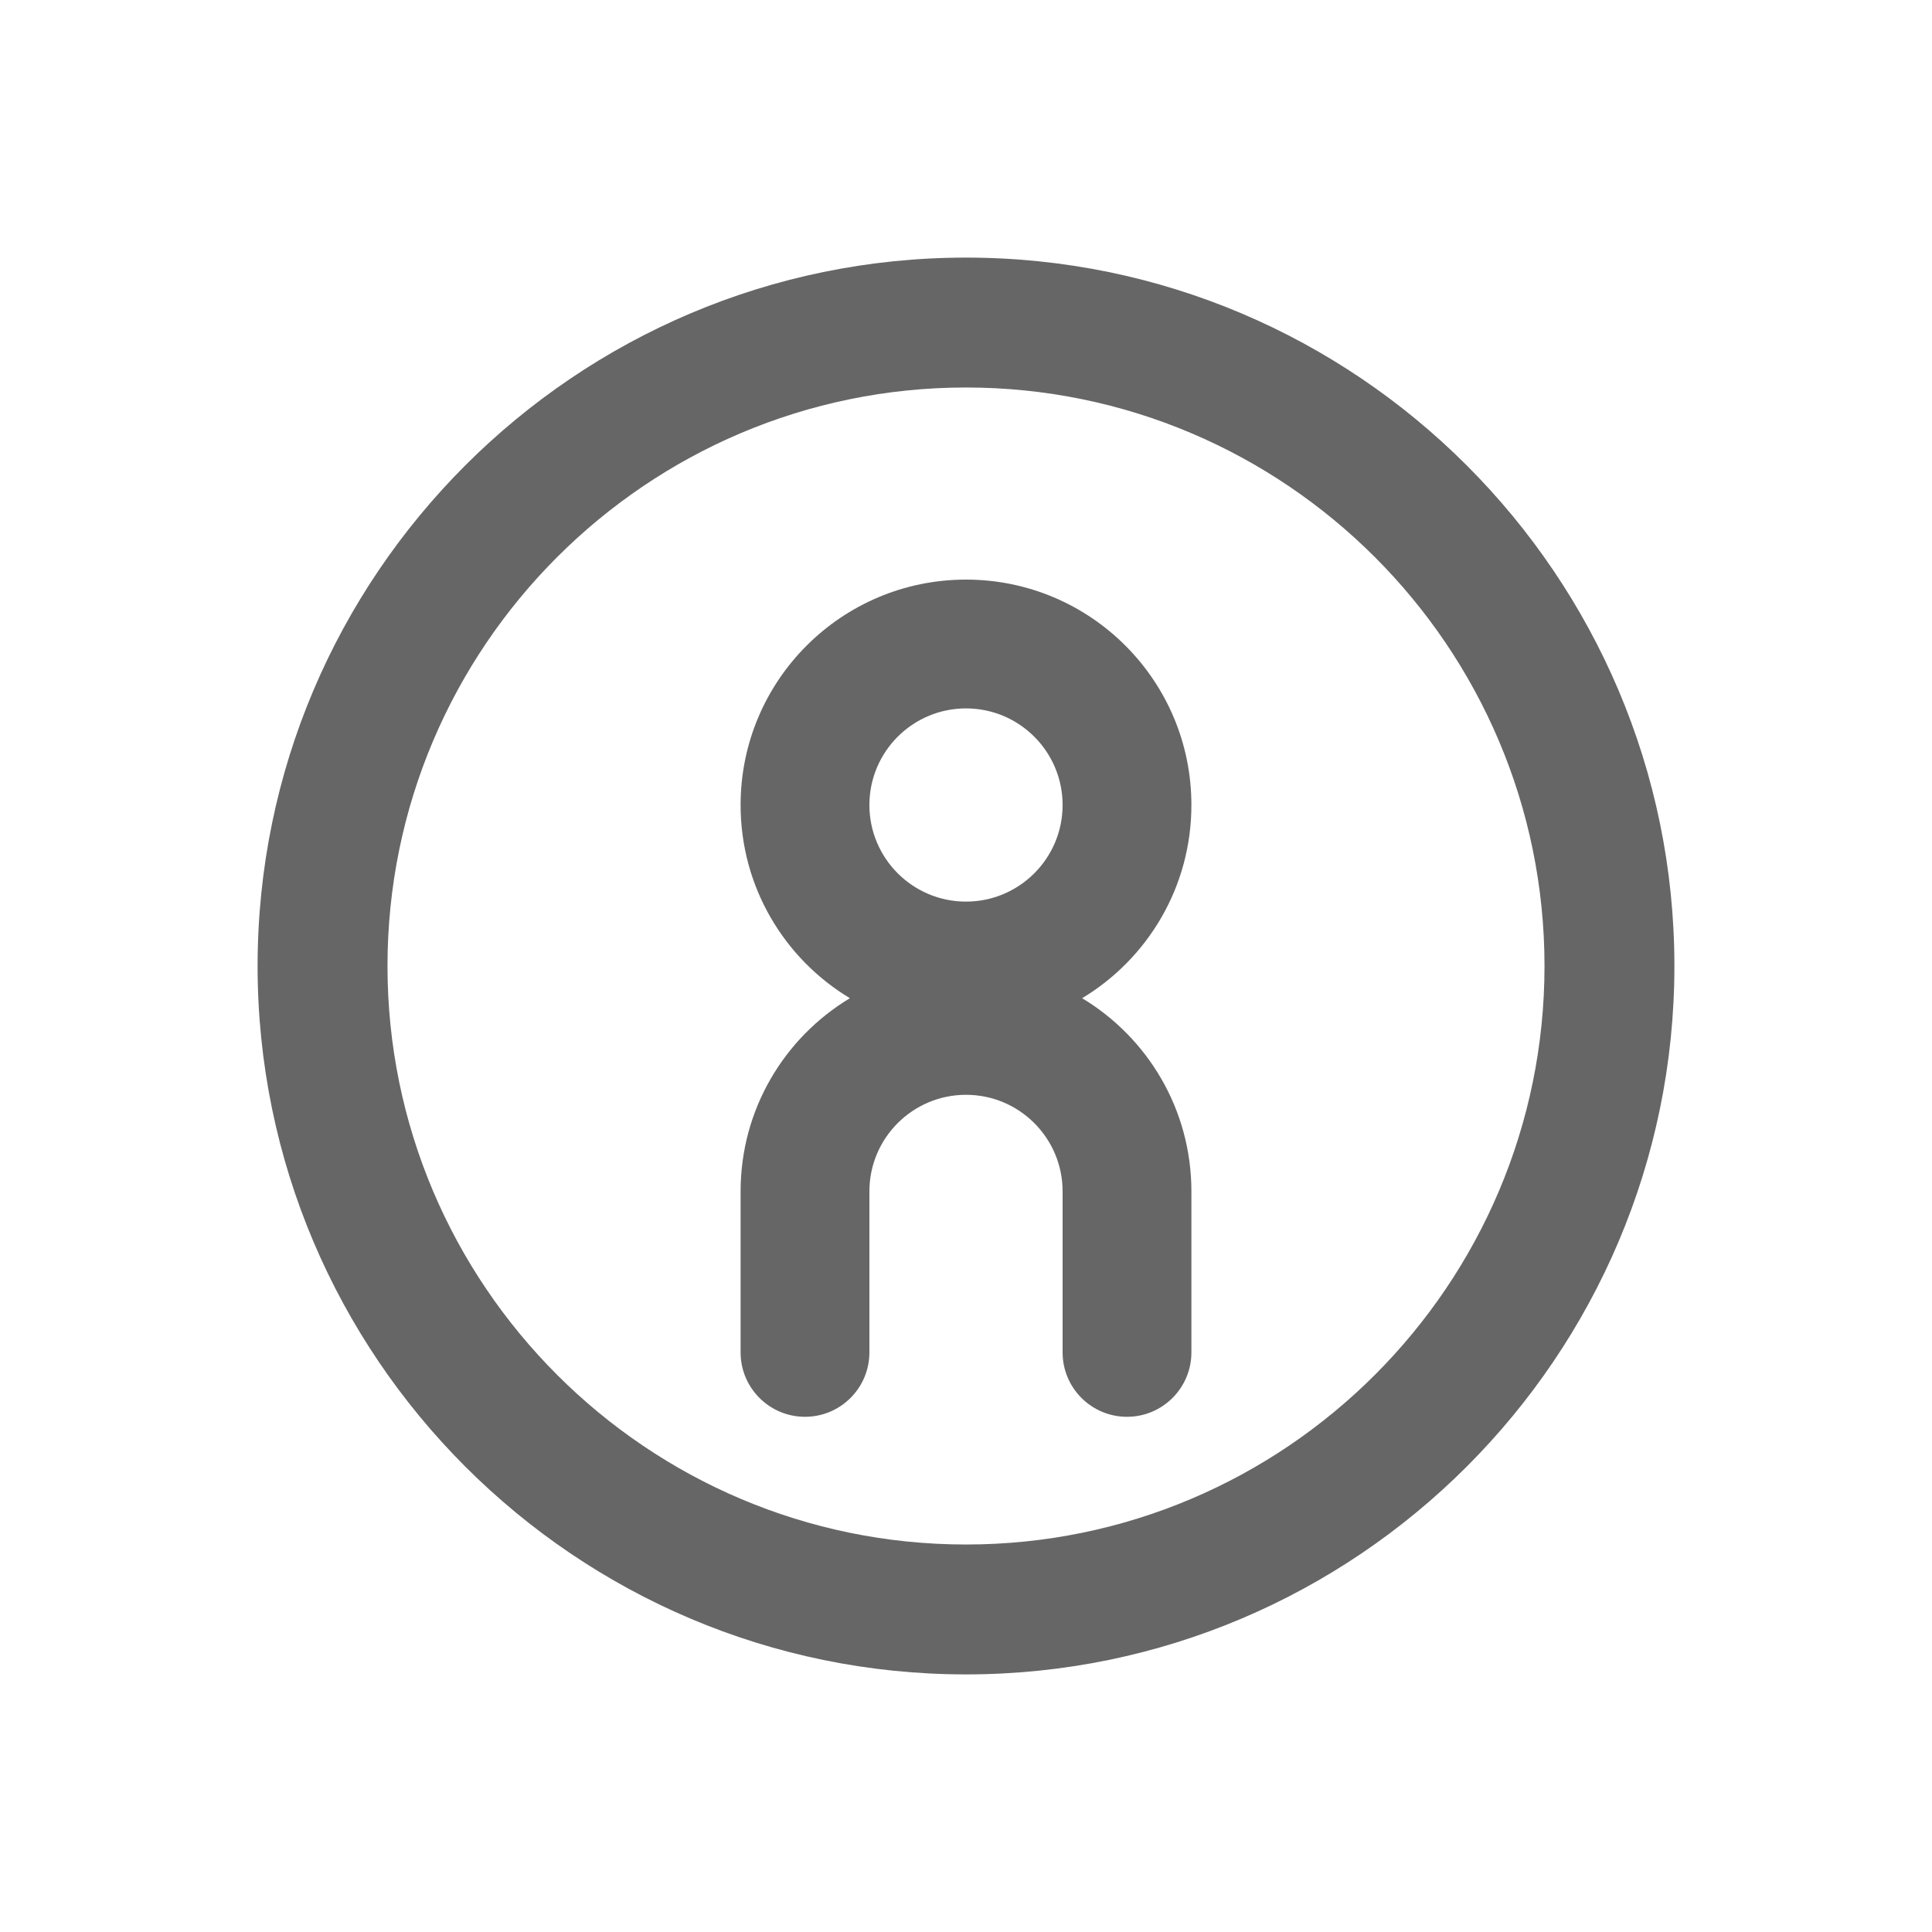
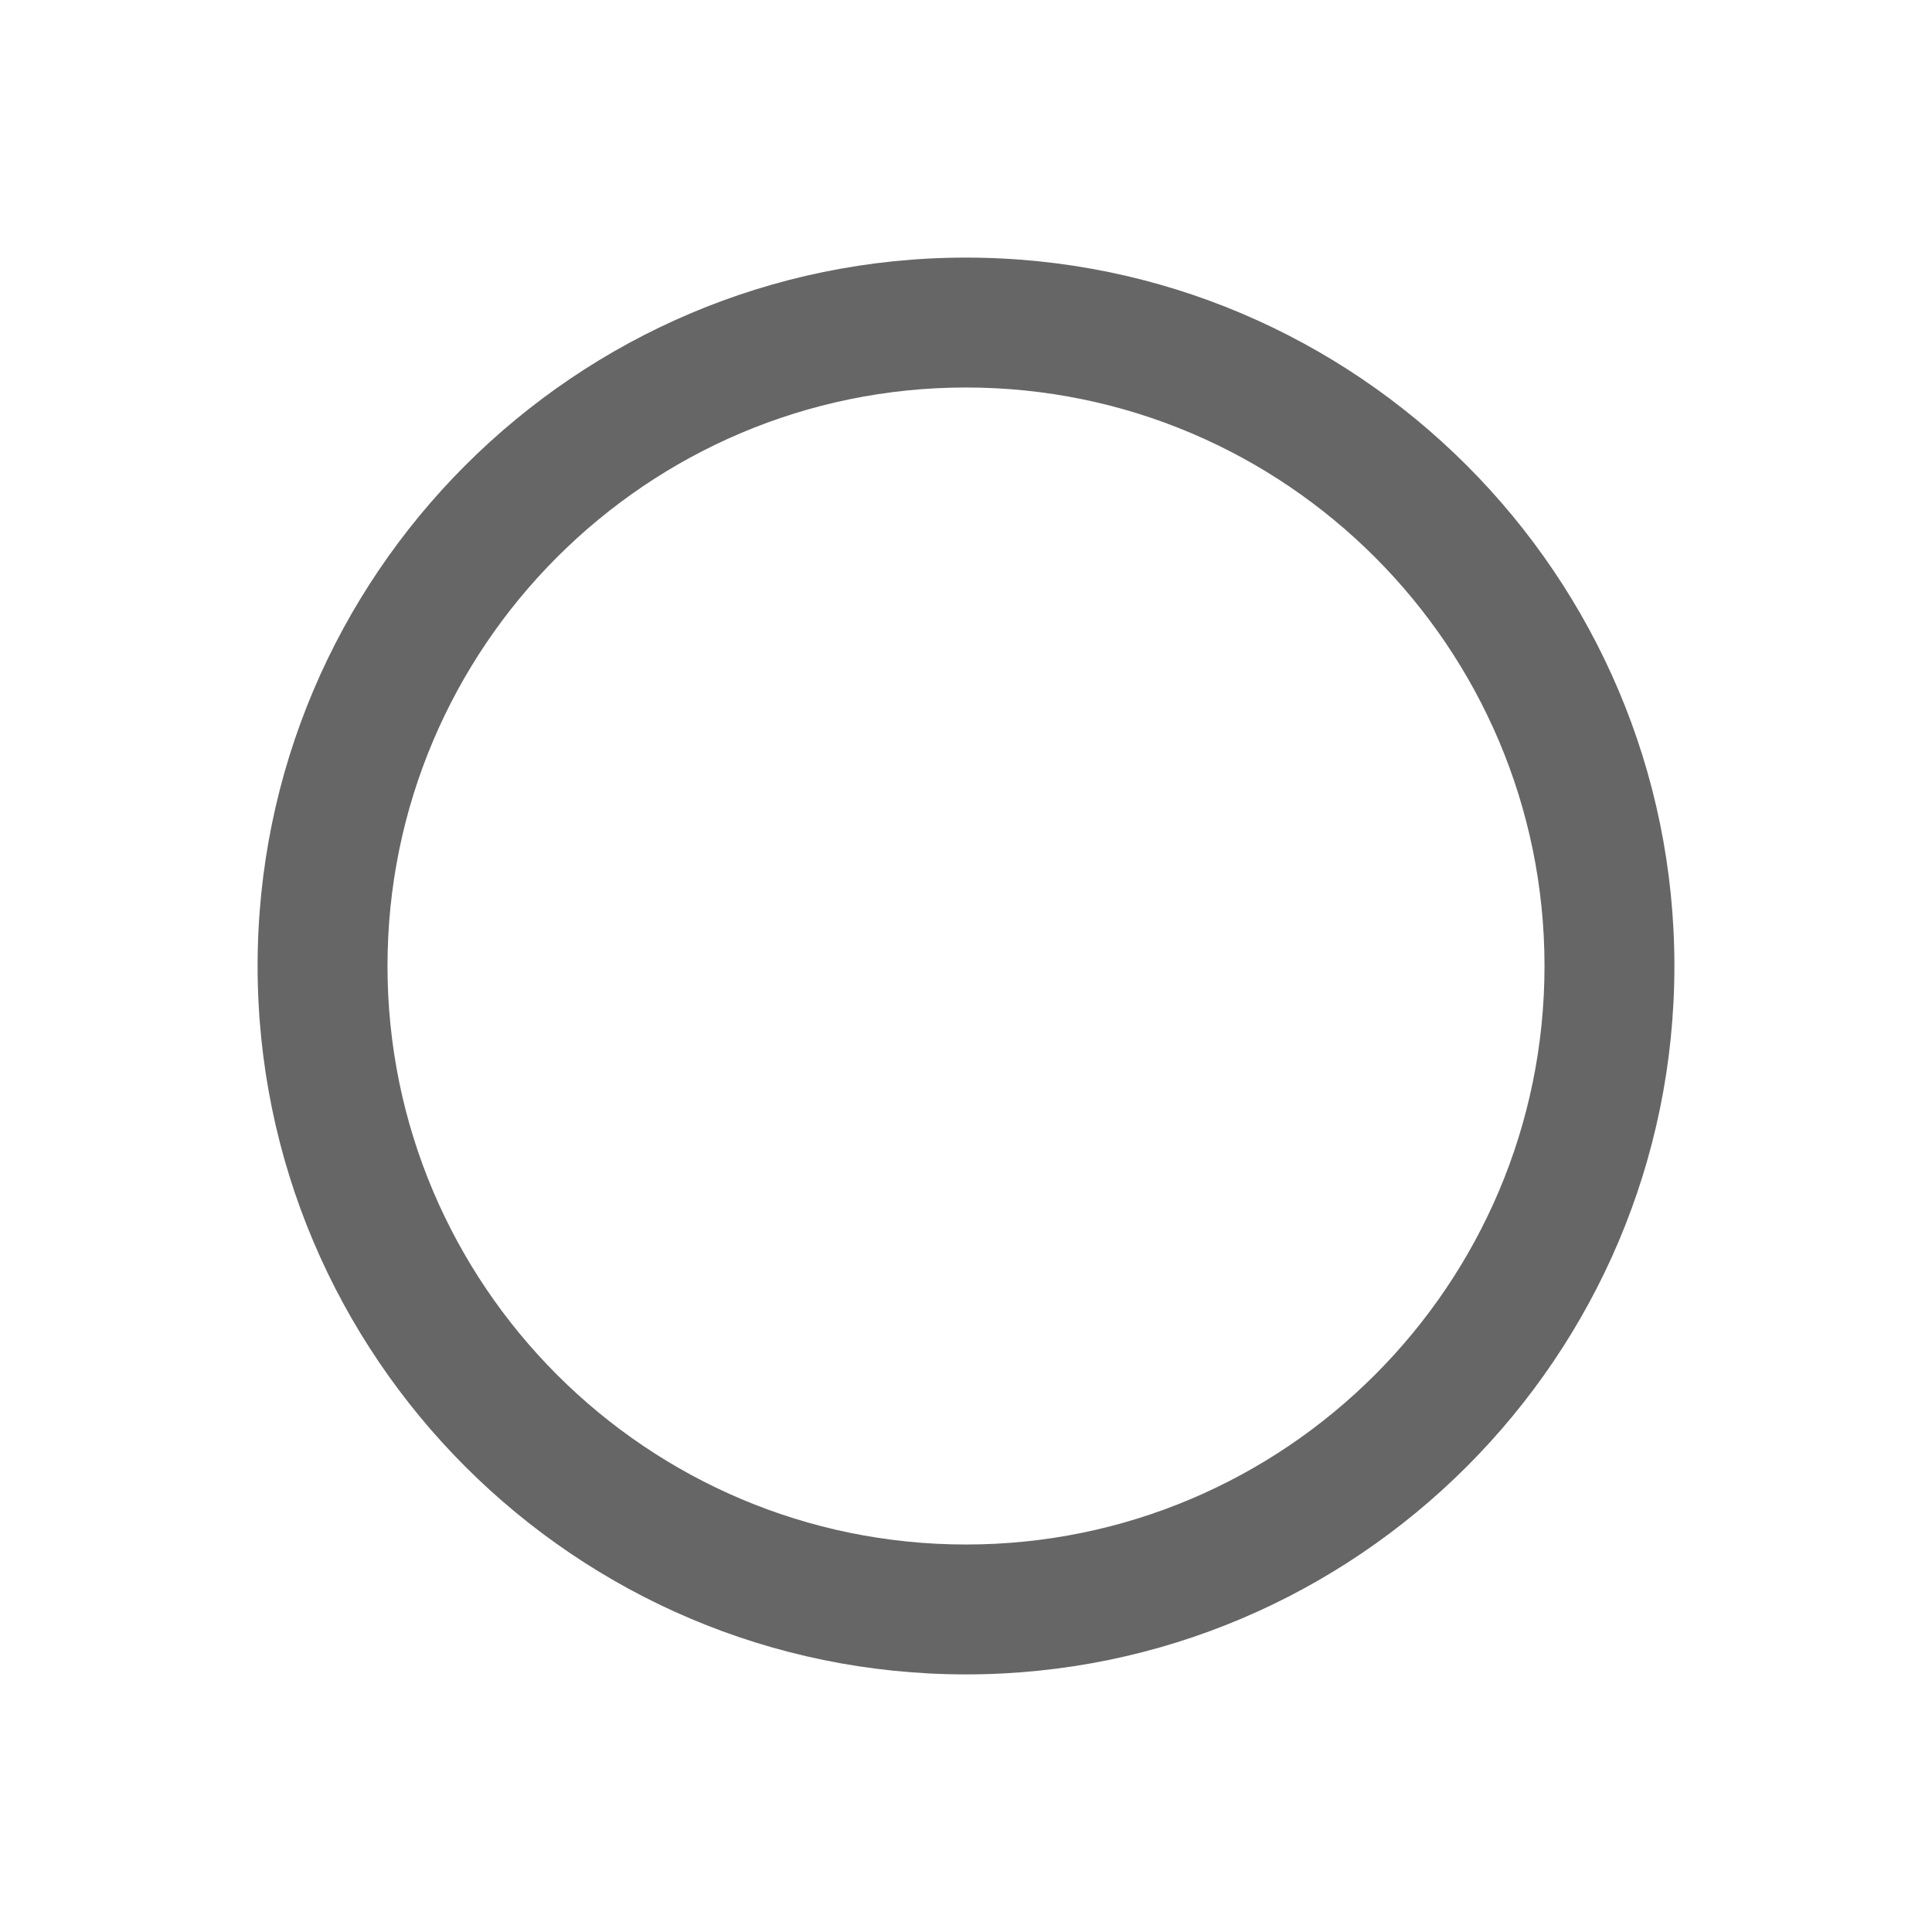
<svg xmlns="http://www.w3.org/2000/svg" width="30px" height="30px" viewBox="0 0 30 30" version="1.1">
  <title>Deadpool/Icons/Dark/Misc/Icons-Misc-Login</title>
  <desc>Created with Sketch.</desc>
  <g id="Deadpool/Icons/Dark/Misc/Icons-Misc-Login" stroke="none" stroke-width="1" fill="none" fill-rule="evenodd">
    <path d="M15,23.983 C10.046,23.983 6.017,19.953 6.017,15 C6.017,10.047 10.046,6.017 15,6.017 C19.954,6.017 23.983,10.047 23.983,15 C23.983,19.953 19.954,23.983 15,23.983 M15,4 C8.935,4 4,8.935 4,15 C4,21.065 8.935,26 15,26 C21.065,26 26,21.065 26,15 C26,8.935 21.065,4 15,4" id="Combined-Shape" fill="#666666" />
-     <path d="M15,9 C16.933,9 18.5,10.567 18.5,12.5 C18.5,13.774 17.82,14.888 16.803,15.5 C17.82,16.112 18.5,17.226 18.5,18.5 L18.5,18.5 L18.5,21 C18.5,21.552 18.052,22 17.5,22 C16.948,22 16.5,21.552 16.5,21 L16.5,21 L16.5,18.5 C16.5,17.672 15.828,17 15,17 C14.172,17 13.5,17.672 13.5,18.5 L13.5,18.5 L13.5,21 C13.5,21.552 13.052,22 12.5,22 C11.948,22 11.5,21.552 11.5,21 L11.5,21 L11.5,18.5 C11.5,17.226 12.18,16.112 13.197,15.5 C12.18,14.888 11.5,13.774 11.5,12.5 C11.5,10.567 13.067,9 15,9 Z M15,11 C14.172,11 13.5,11.672 13.5,12.5 C13.5,13.328 14.172,14 15,14 C15.828,14 16.5,13.328 16.5,12.5 C16.5,11.672 15.828,11 15,11 Z" id="Combined-Shape" fill="#666666" fill-rule="nonzero" />
  </g>
</svg>